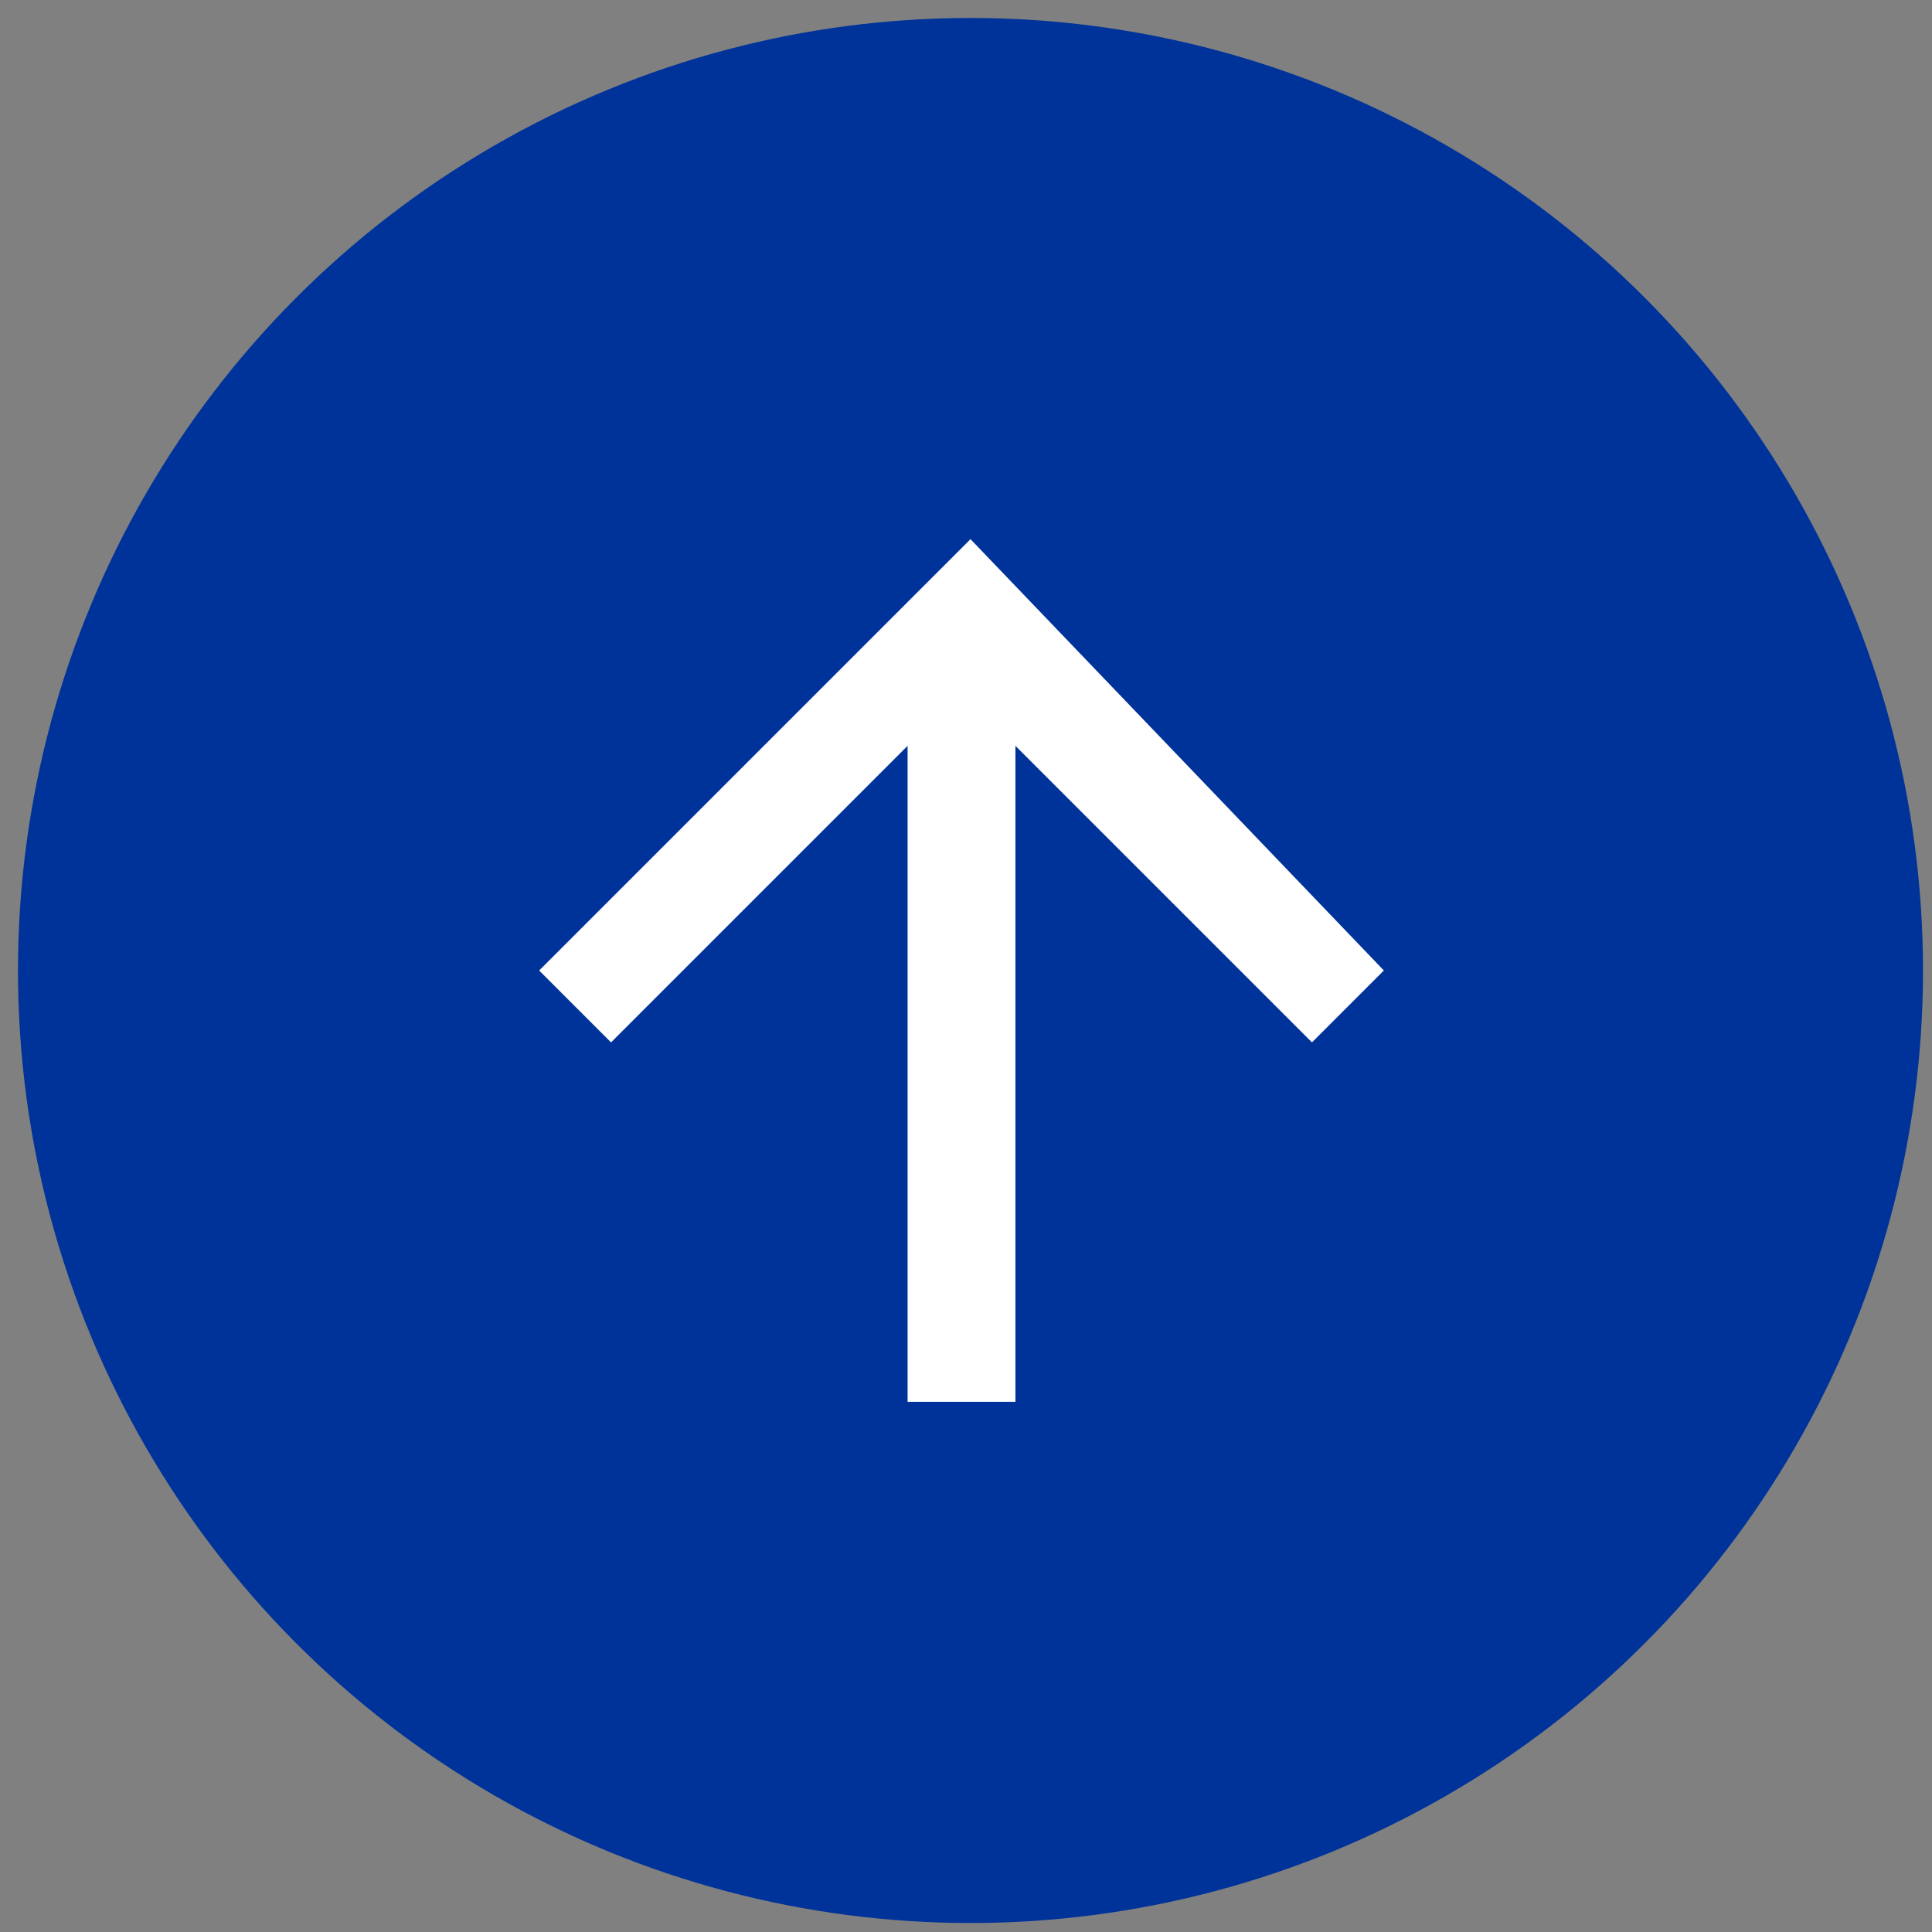
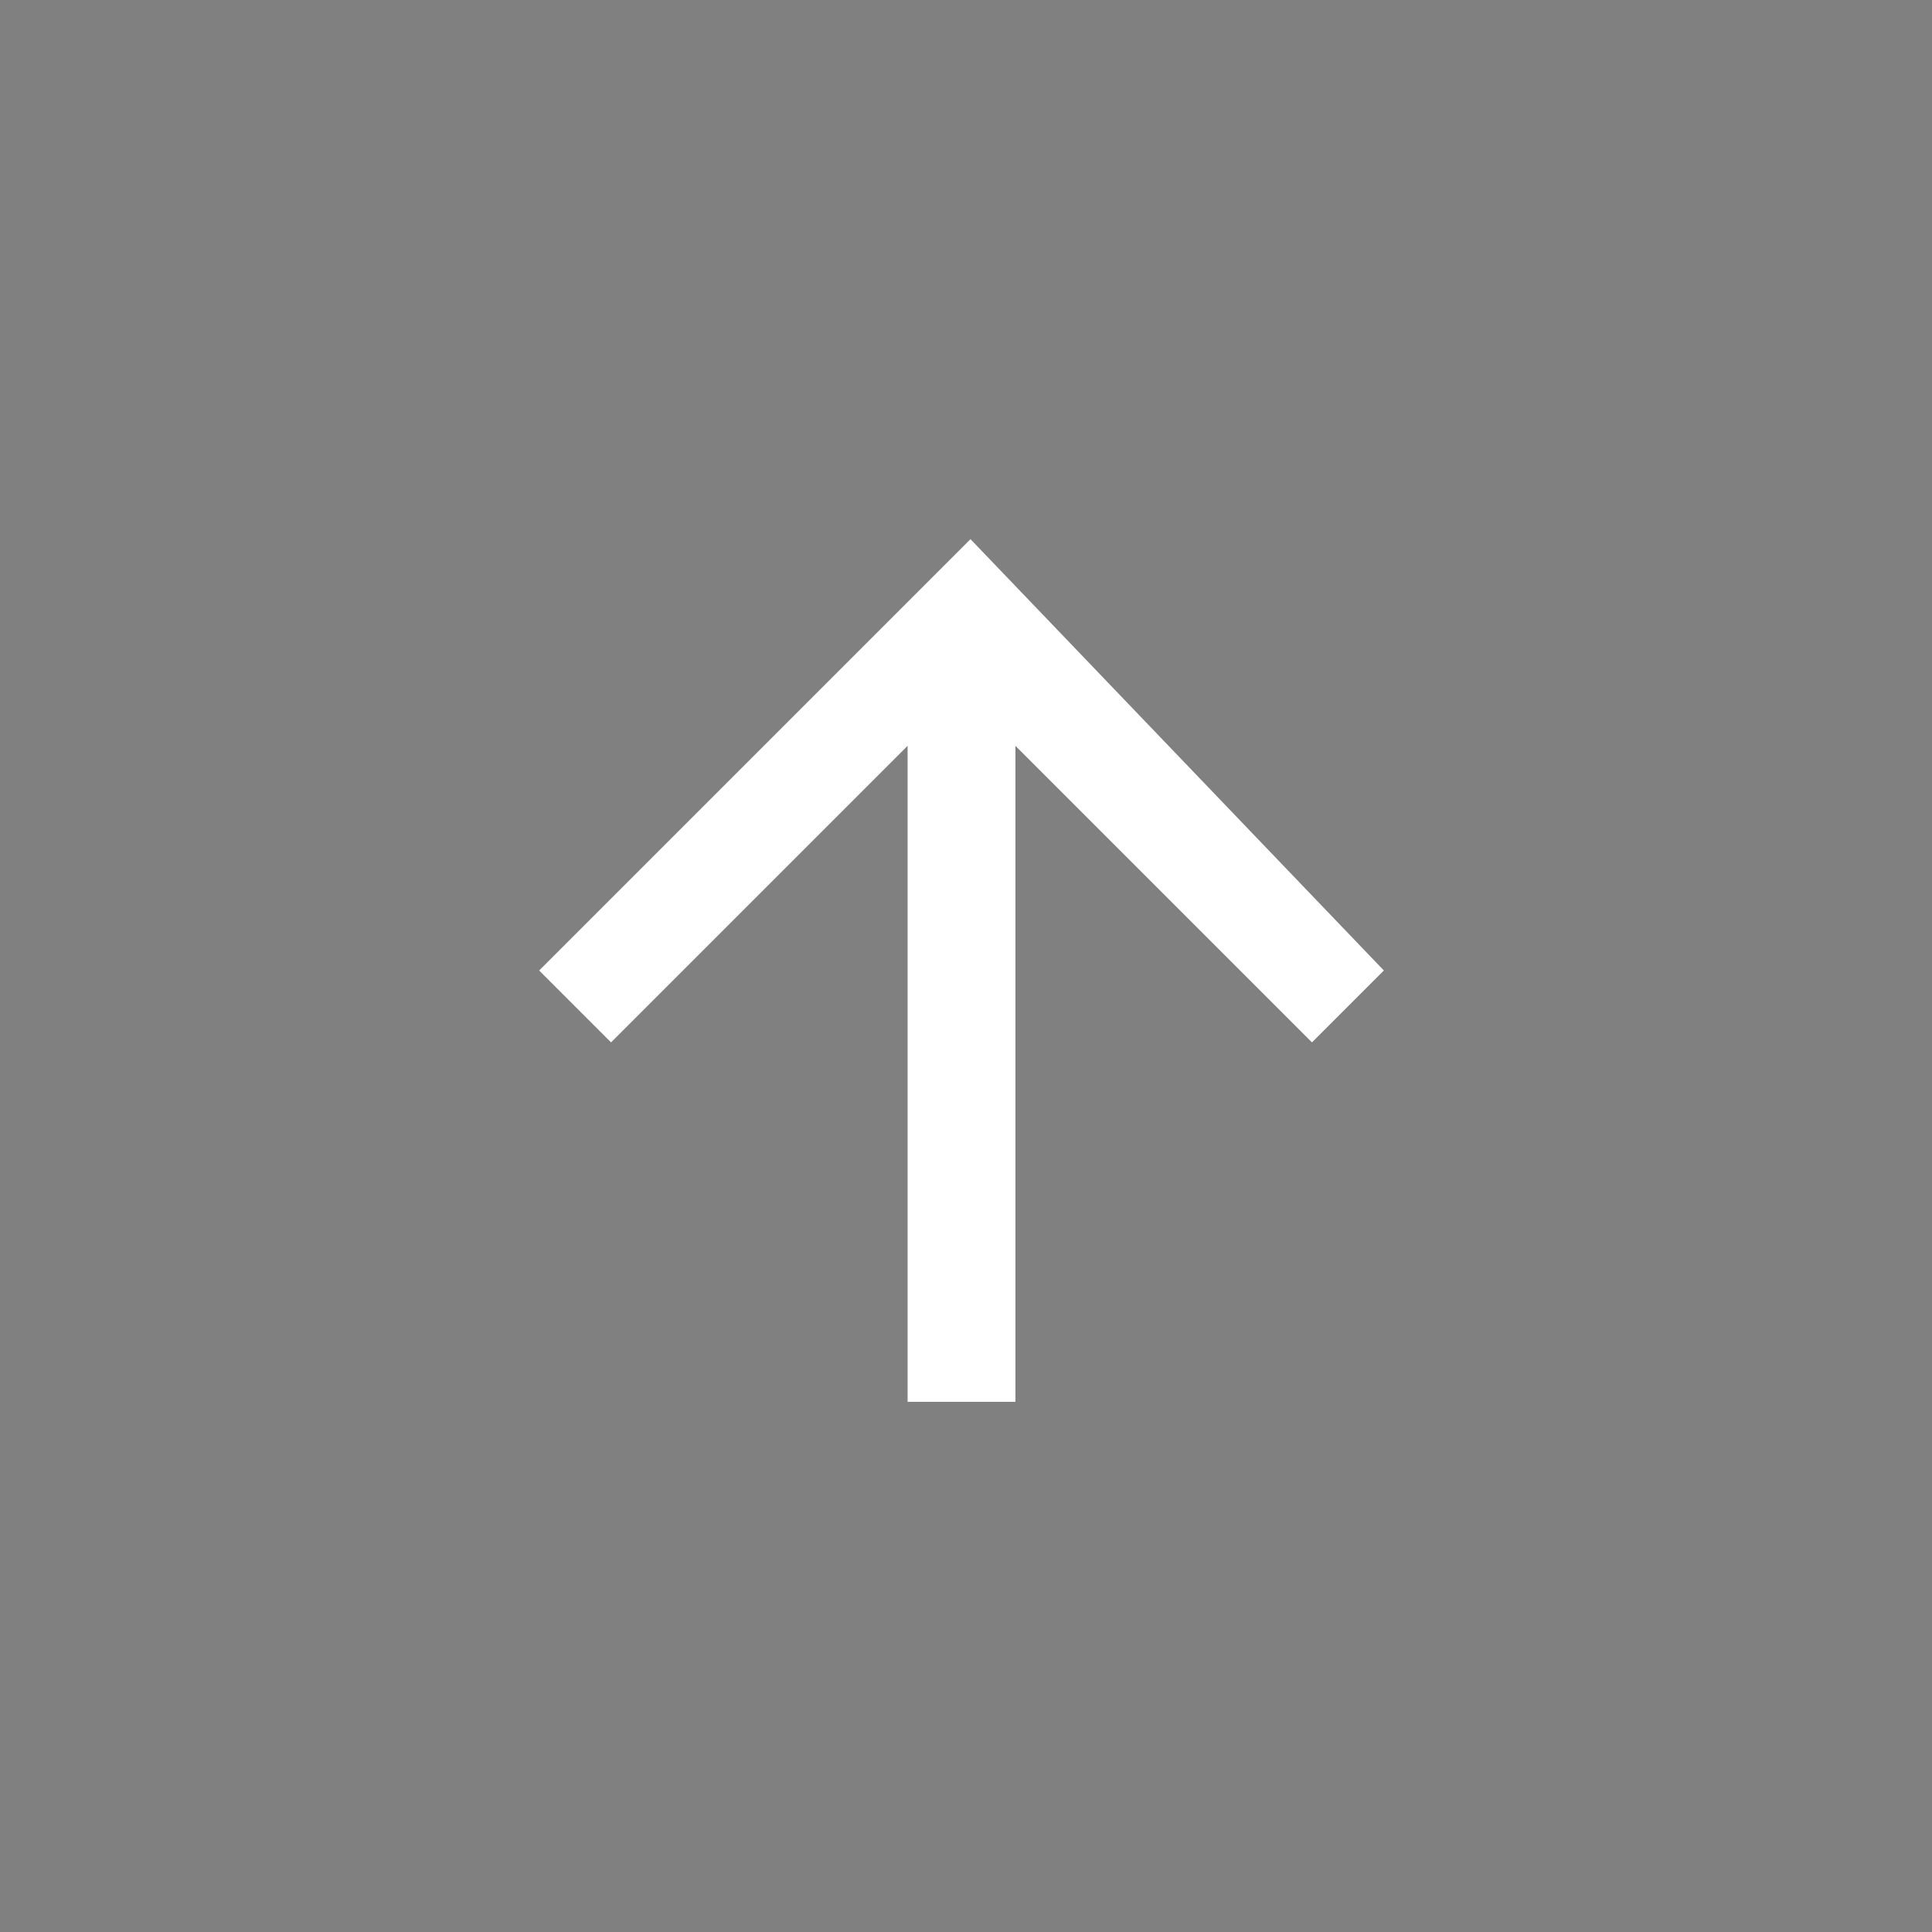
<svg xmlns="http://www.w3.org/2000/svg" version="1.1" id="レイヤー_1" x="0px" y="0px" viewBox="0 0 21.5 21.5" style="enable-background:new 0 0 21.5 21.5;" xml:space="preserve">
  <rect x="0" y="0" width="21.5" height="21.5" fill="#808080" stroke="none" />
  <style type="text/css">
	.st0{fill:#003399;}
	.st1{fill:#FFFFFF;}
</style>
-   <circle class="st0" cx="10.8" cy="10.8" r="10.6" />
  <path class="st1" d="M6,10.8l0.8,0.8l3.3-3.3v7.3h1.2V8.3l3.3,3.3l0.8-0.8L10.8,6L6,10.8z" />
</svg>